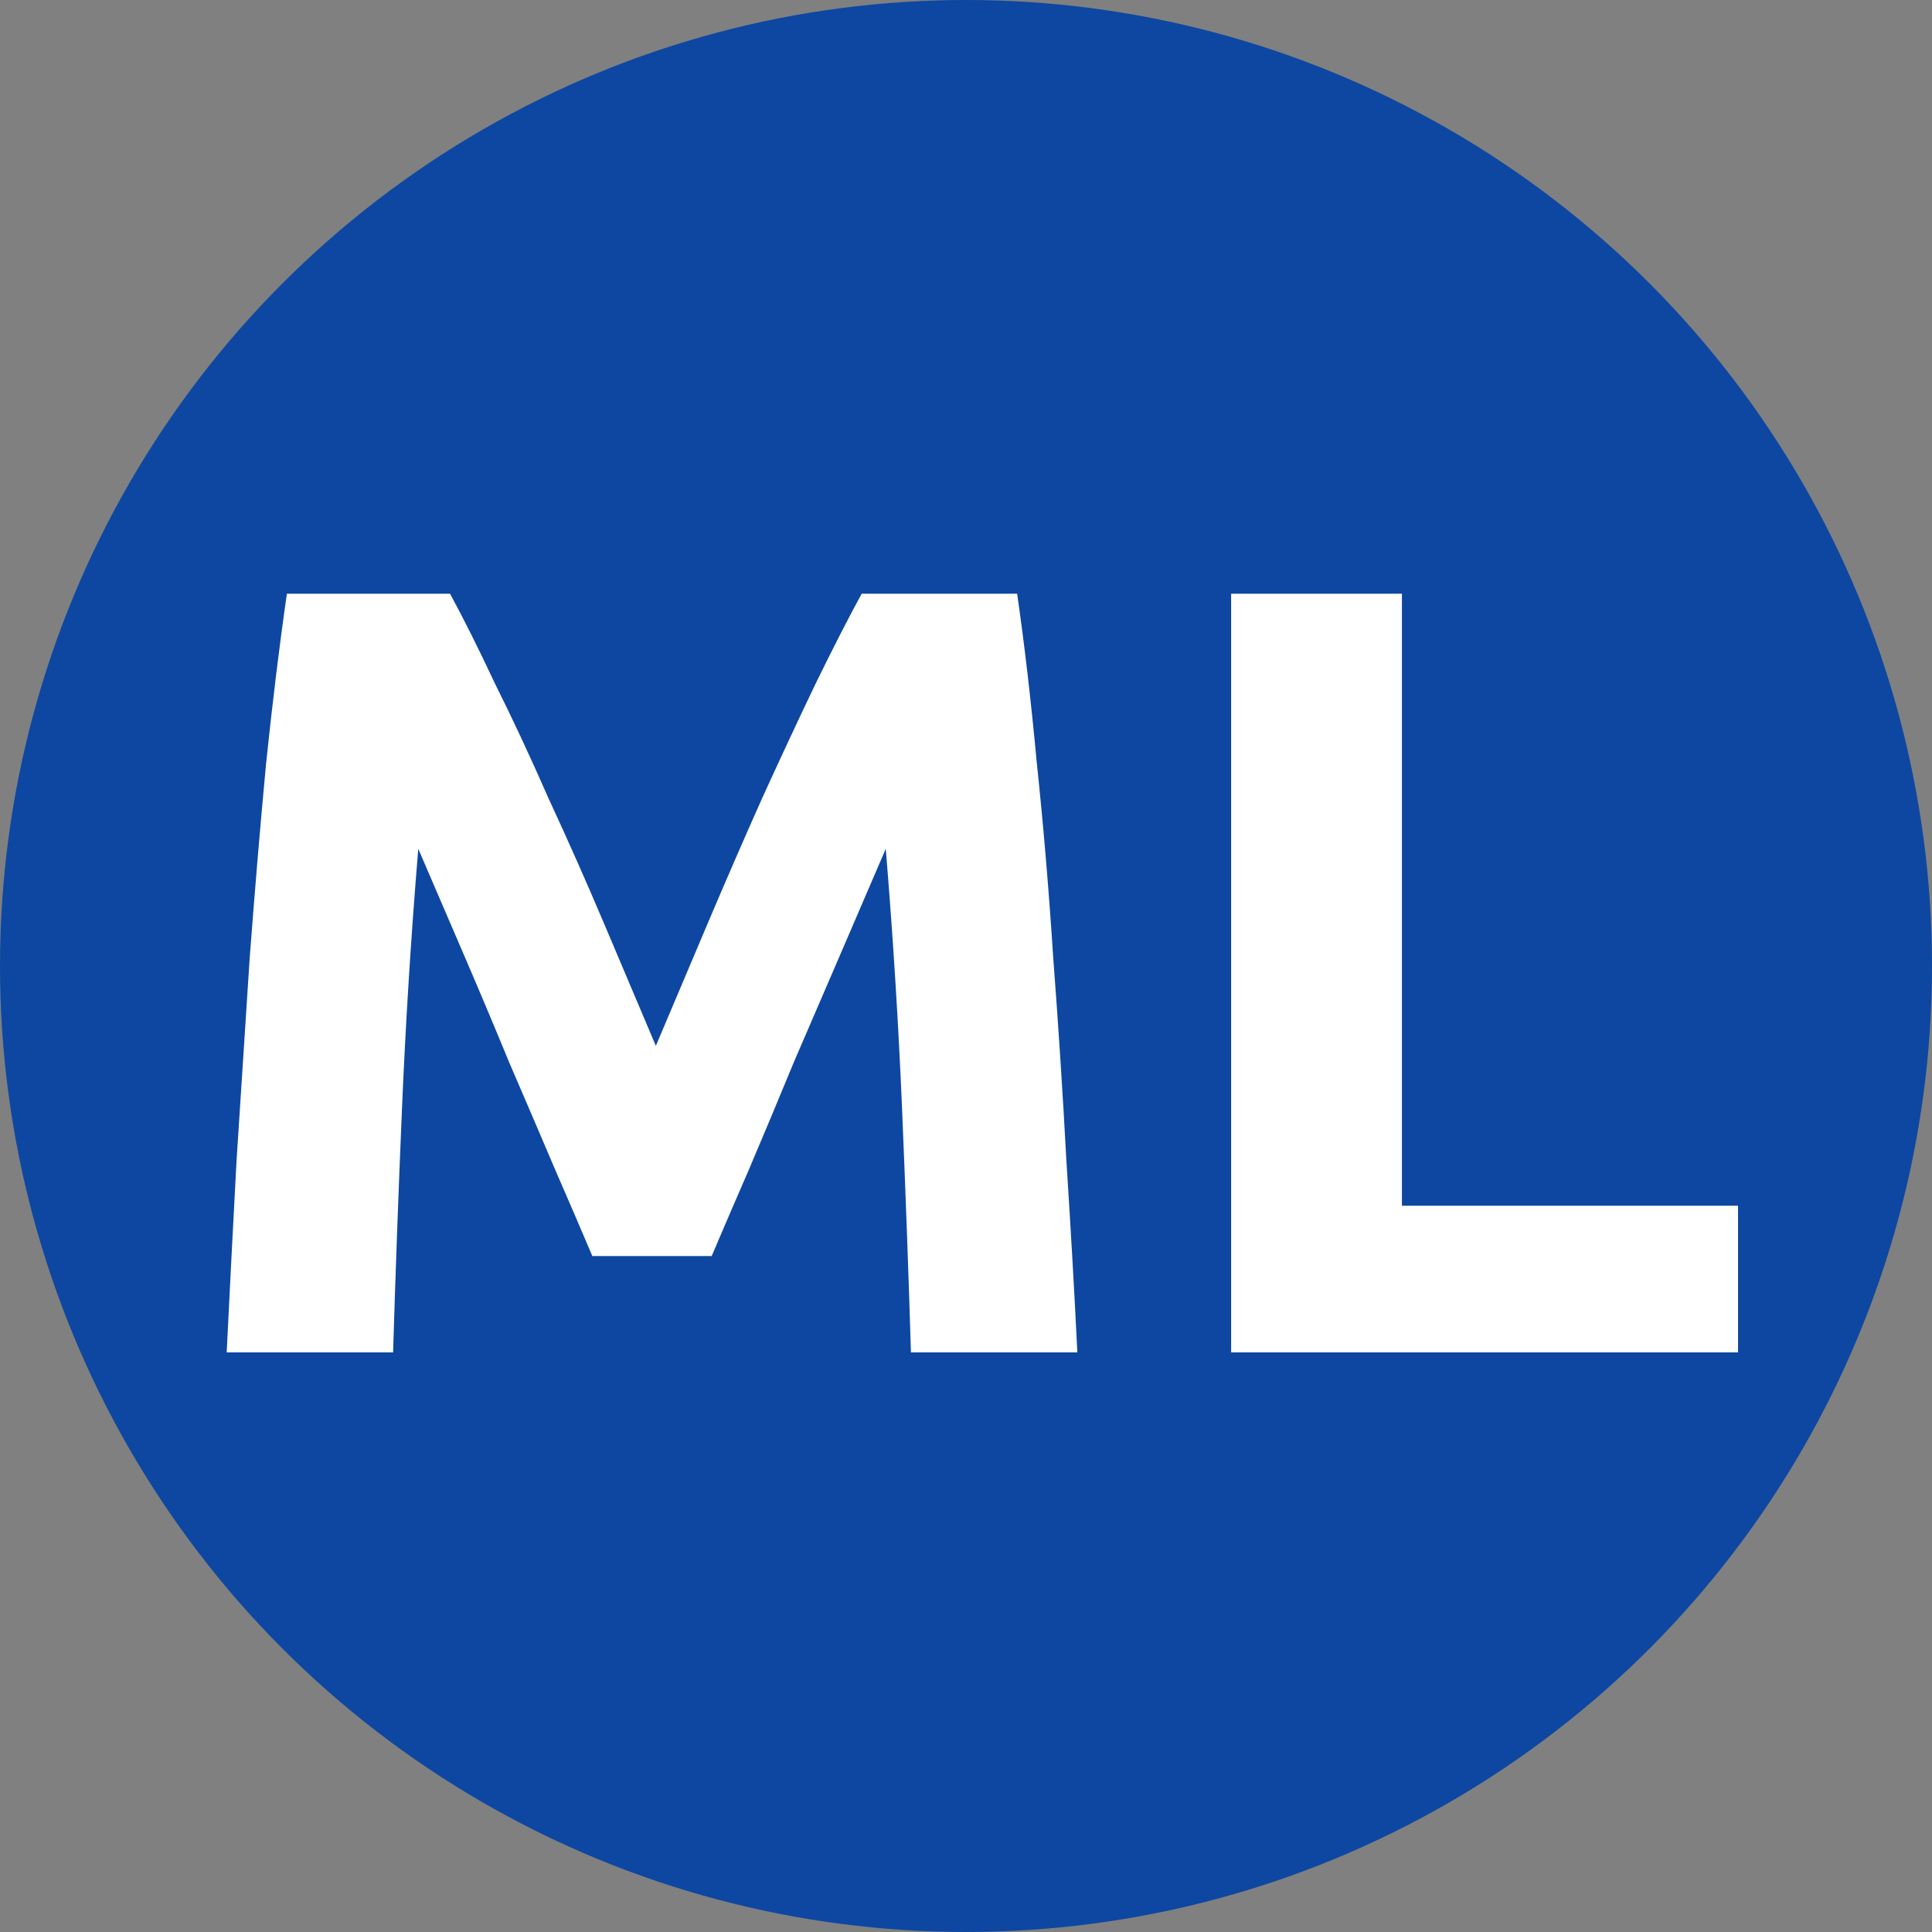
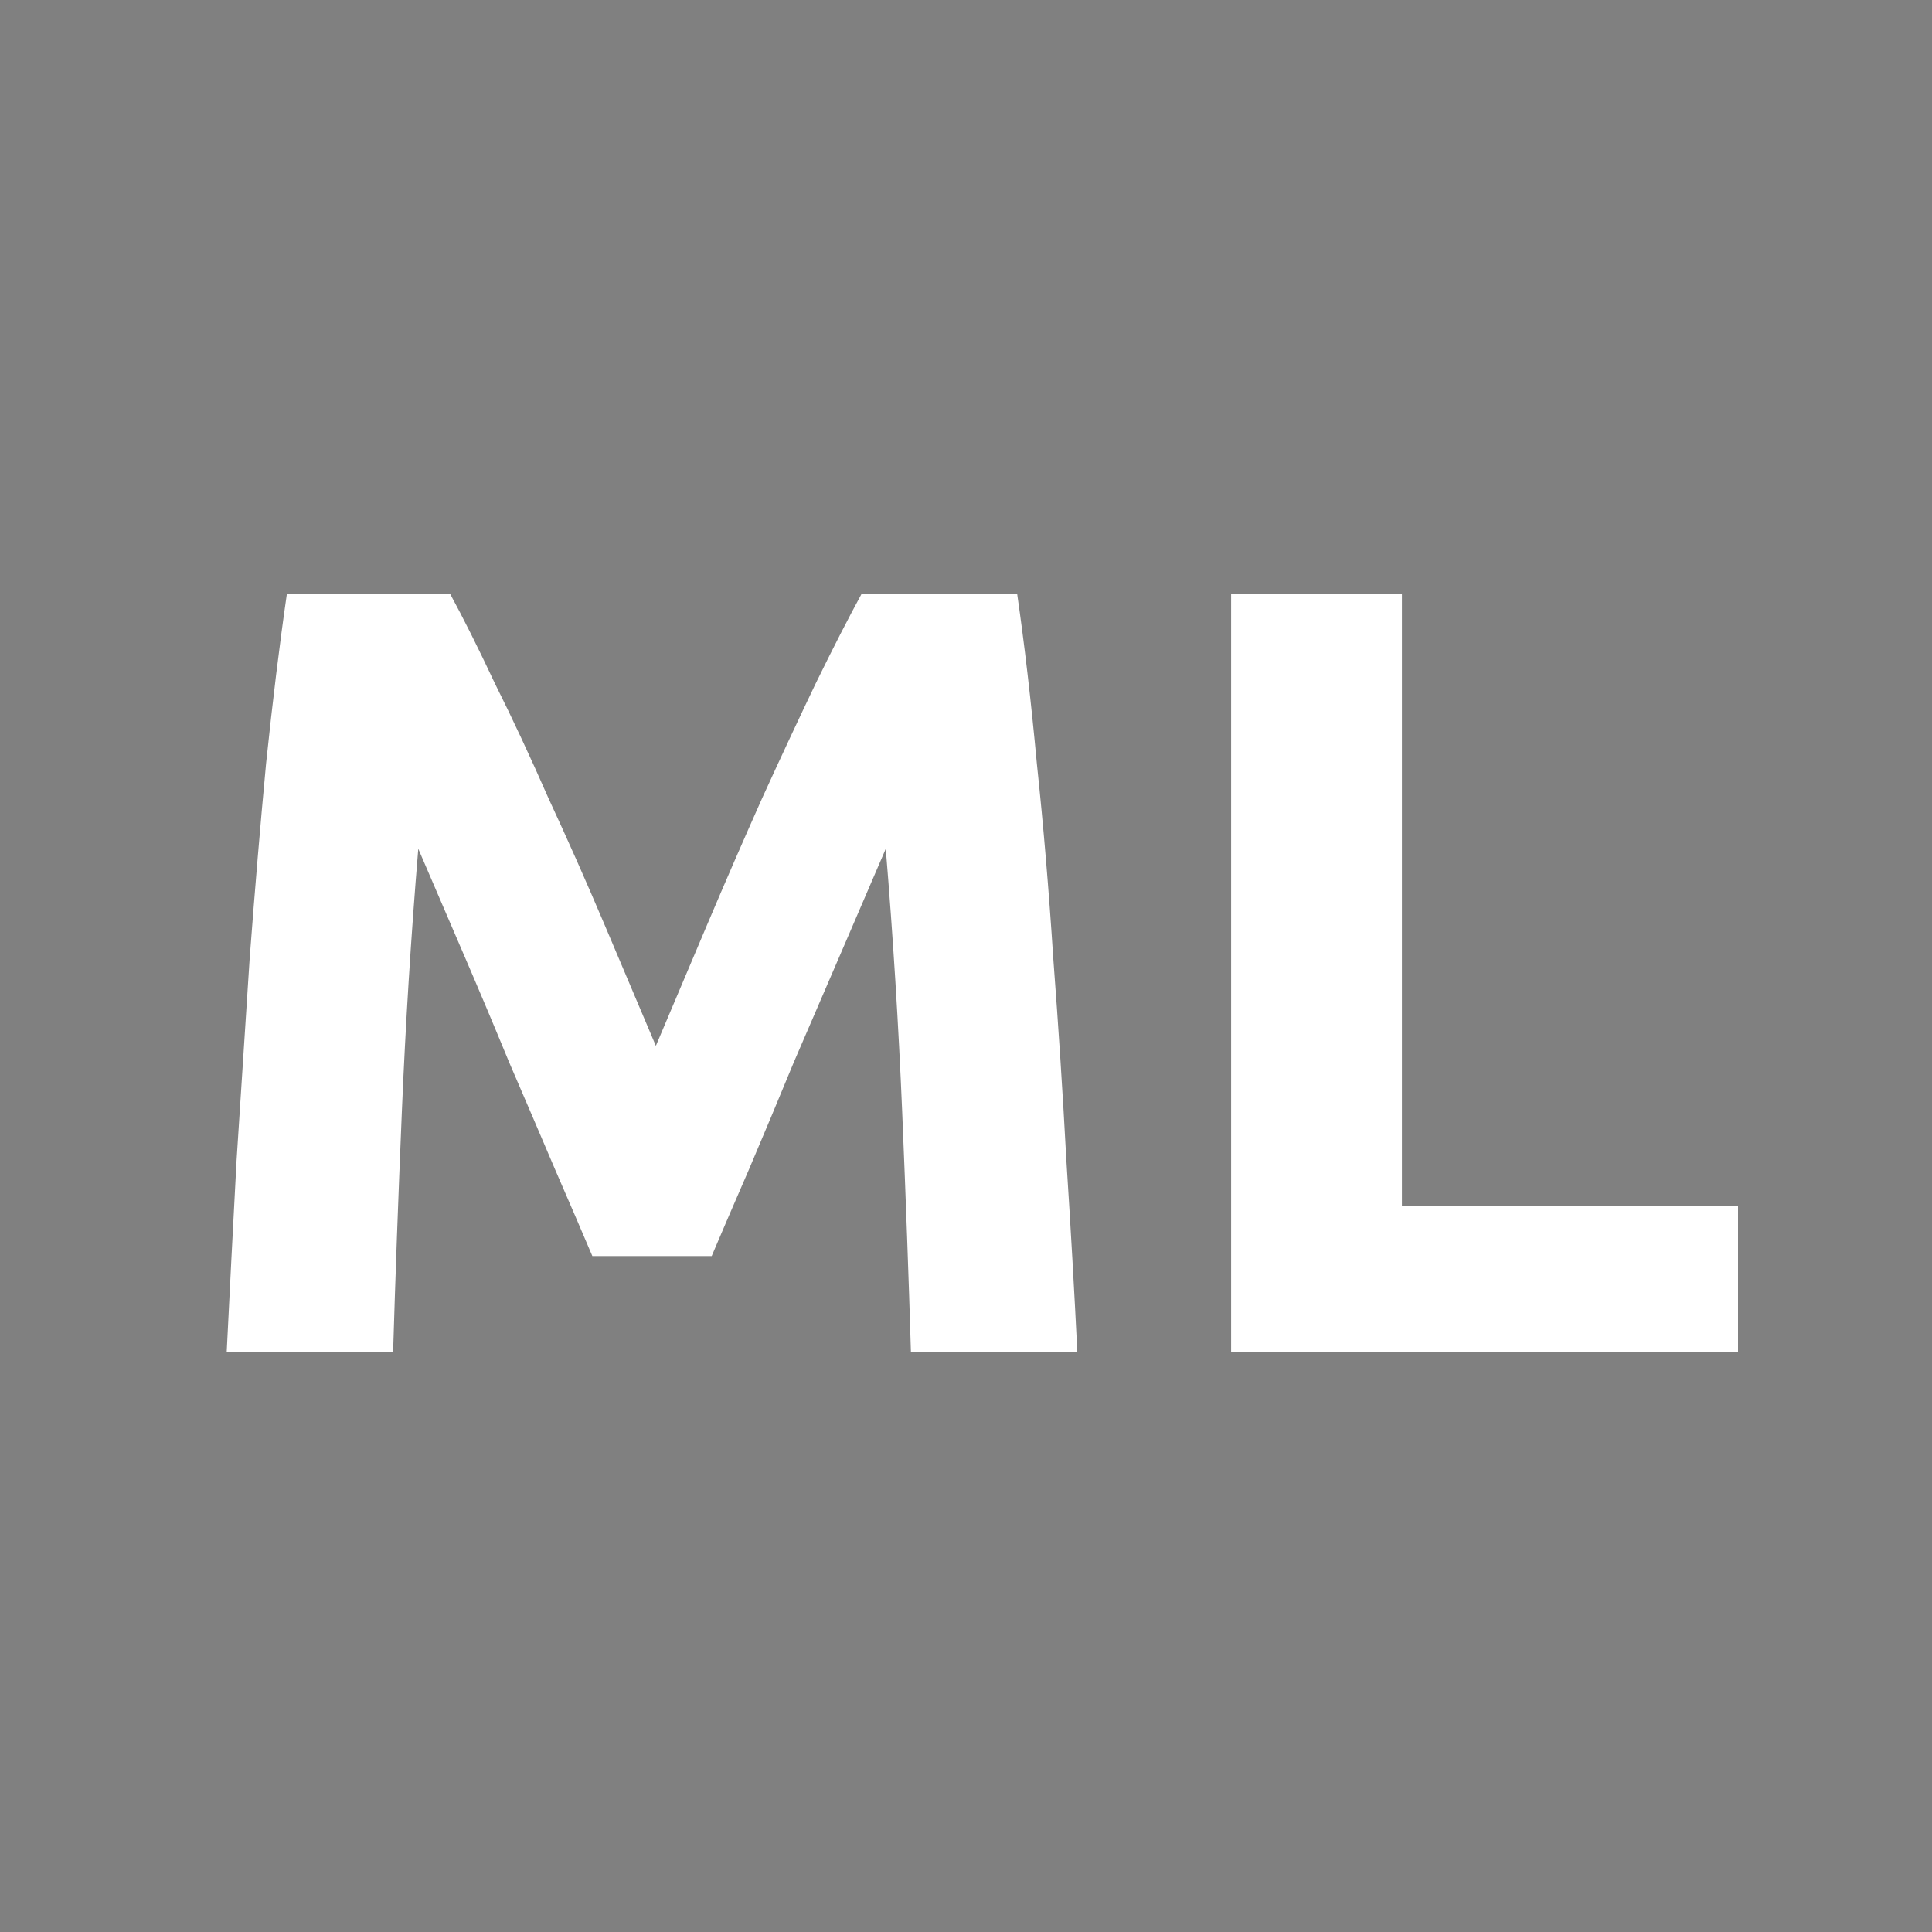
<svg xmlns="http://www.w3.org/2000/svg" width="60" height="60" viewBox="0 0 60 60" fill="none">
  <rect x="0" y="0" width="60" height="60" fill="#808080" stroke="none" />
-   <circle cx="30" cy="30" r="30" fill="#0D47A1" />
  <path d="M13.976 18.438C14.384 19.186 14.849 20.115 15.37 21.226C15.914 22.314 16.469 23.504 17.036 24.796C17.625 26.065 18.203 27.369 18.77 28.706C19.337 30.043 19.869 31.301 20.368 32.48C20.867 31.301 21.399 30.043 21.966 28.706C22.533 27.369 23.099 26.065 23.666 24.796C24.255 23.504 24.811 22.314 25.332 21.226C25.876 20.115 26.352 19.186 26.76 18.438H31.588C31.815 20.002 32.019 21.759 32.2 23.708C32.404 25.635 32.574 27.652 32.71 29.76C32.869 31.845 33.005 33.942 33.118 36.05C33.254 38.158 33.367 40.141 33.458 42H28.29C28.222 39.711 28.131 37.217 28.018 34.52C27.905 31.823 27.735 29.103 27.508 26.36C27.1 27.312 26.647 28.366 26.148 29.522C25.649 30.678 25.151 31.834 24.652 32.99C24.176 34.146 23.711 35.257 23.258 36.322C22.805 37.365 22.419 38.26 22.102 39.008H18.396C18.079 38.26 17.693 37.365 17.24 36.322C16.787 35.257 16.311 34.146 15.812 32.99C15.336 31.834 14.849 30.678 14.35 29.522C13.851 28.366 13.398 27.312 12.99 26.36C12.763 29.103 12.593 31.823 12.48 34.52C12.367 37.217 12.276 39.711 12.208 42H7.04C7.131 40.141 7.233 38.158 7.346 36.05C7.482 33.942 7.618 31.845 7.754 29.76C7.913 27.652 8.083 25.635 8.264 23.708C8.468 21.759 8.683 20.002 8.91 18.438H13.976ZM53.976 37.444V42H38.234V18.438H43.538V37.444H53.976Z" fill="white" />
</svg>